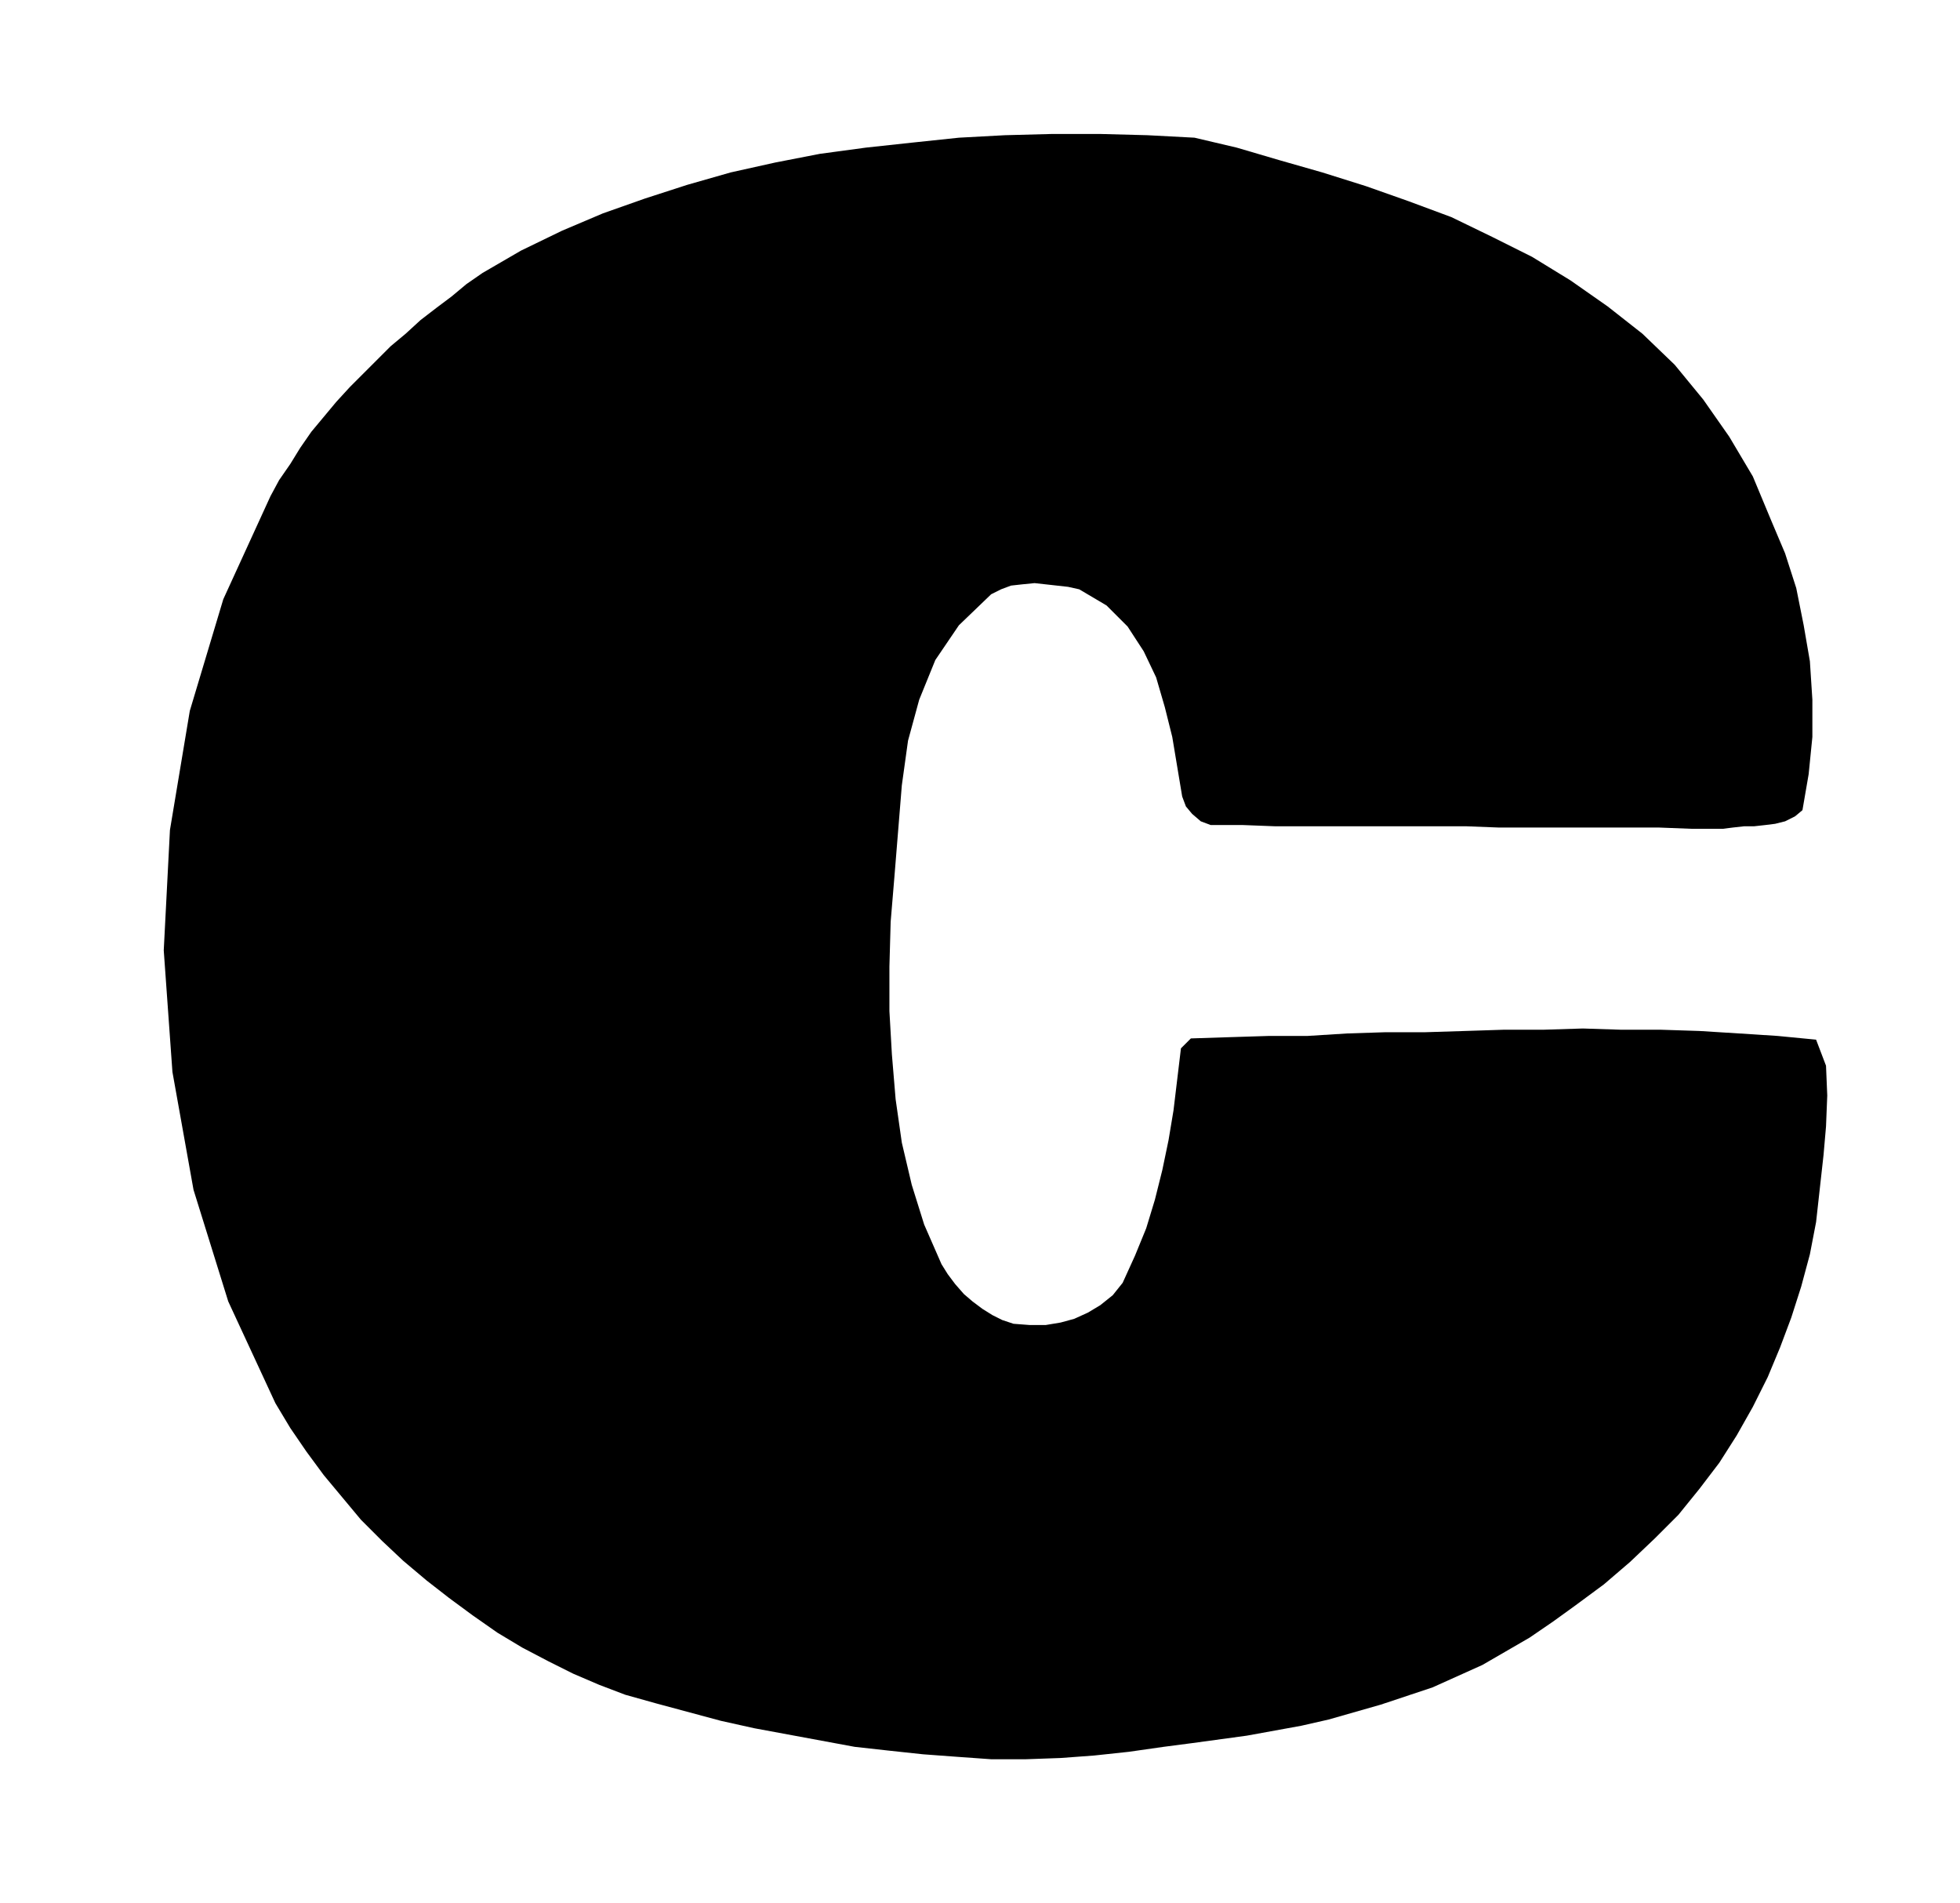
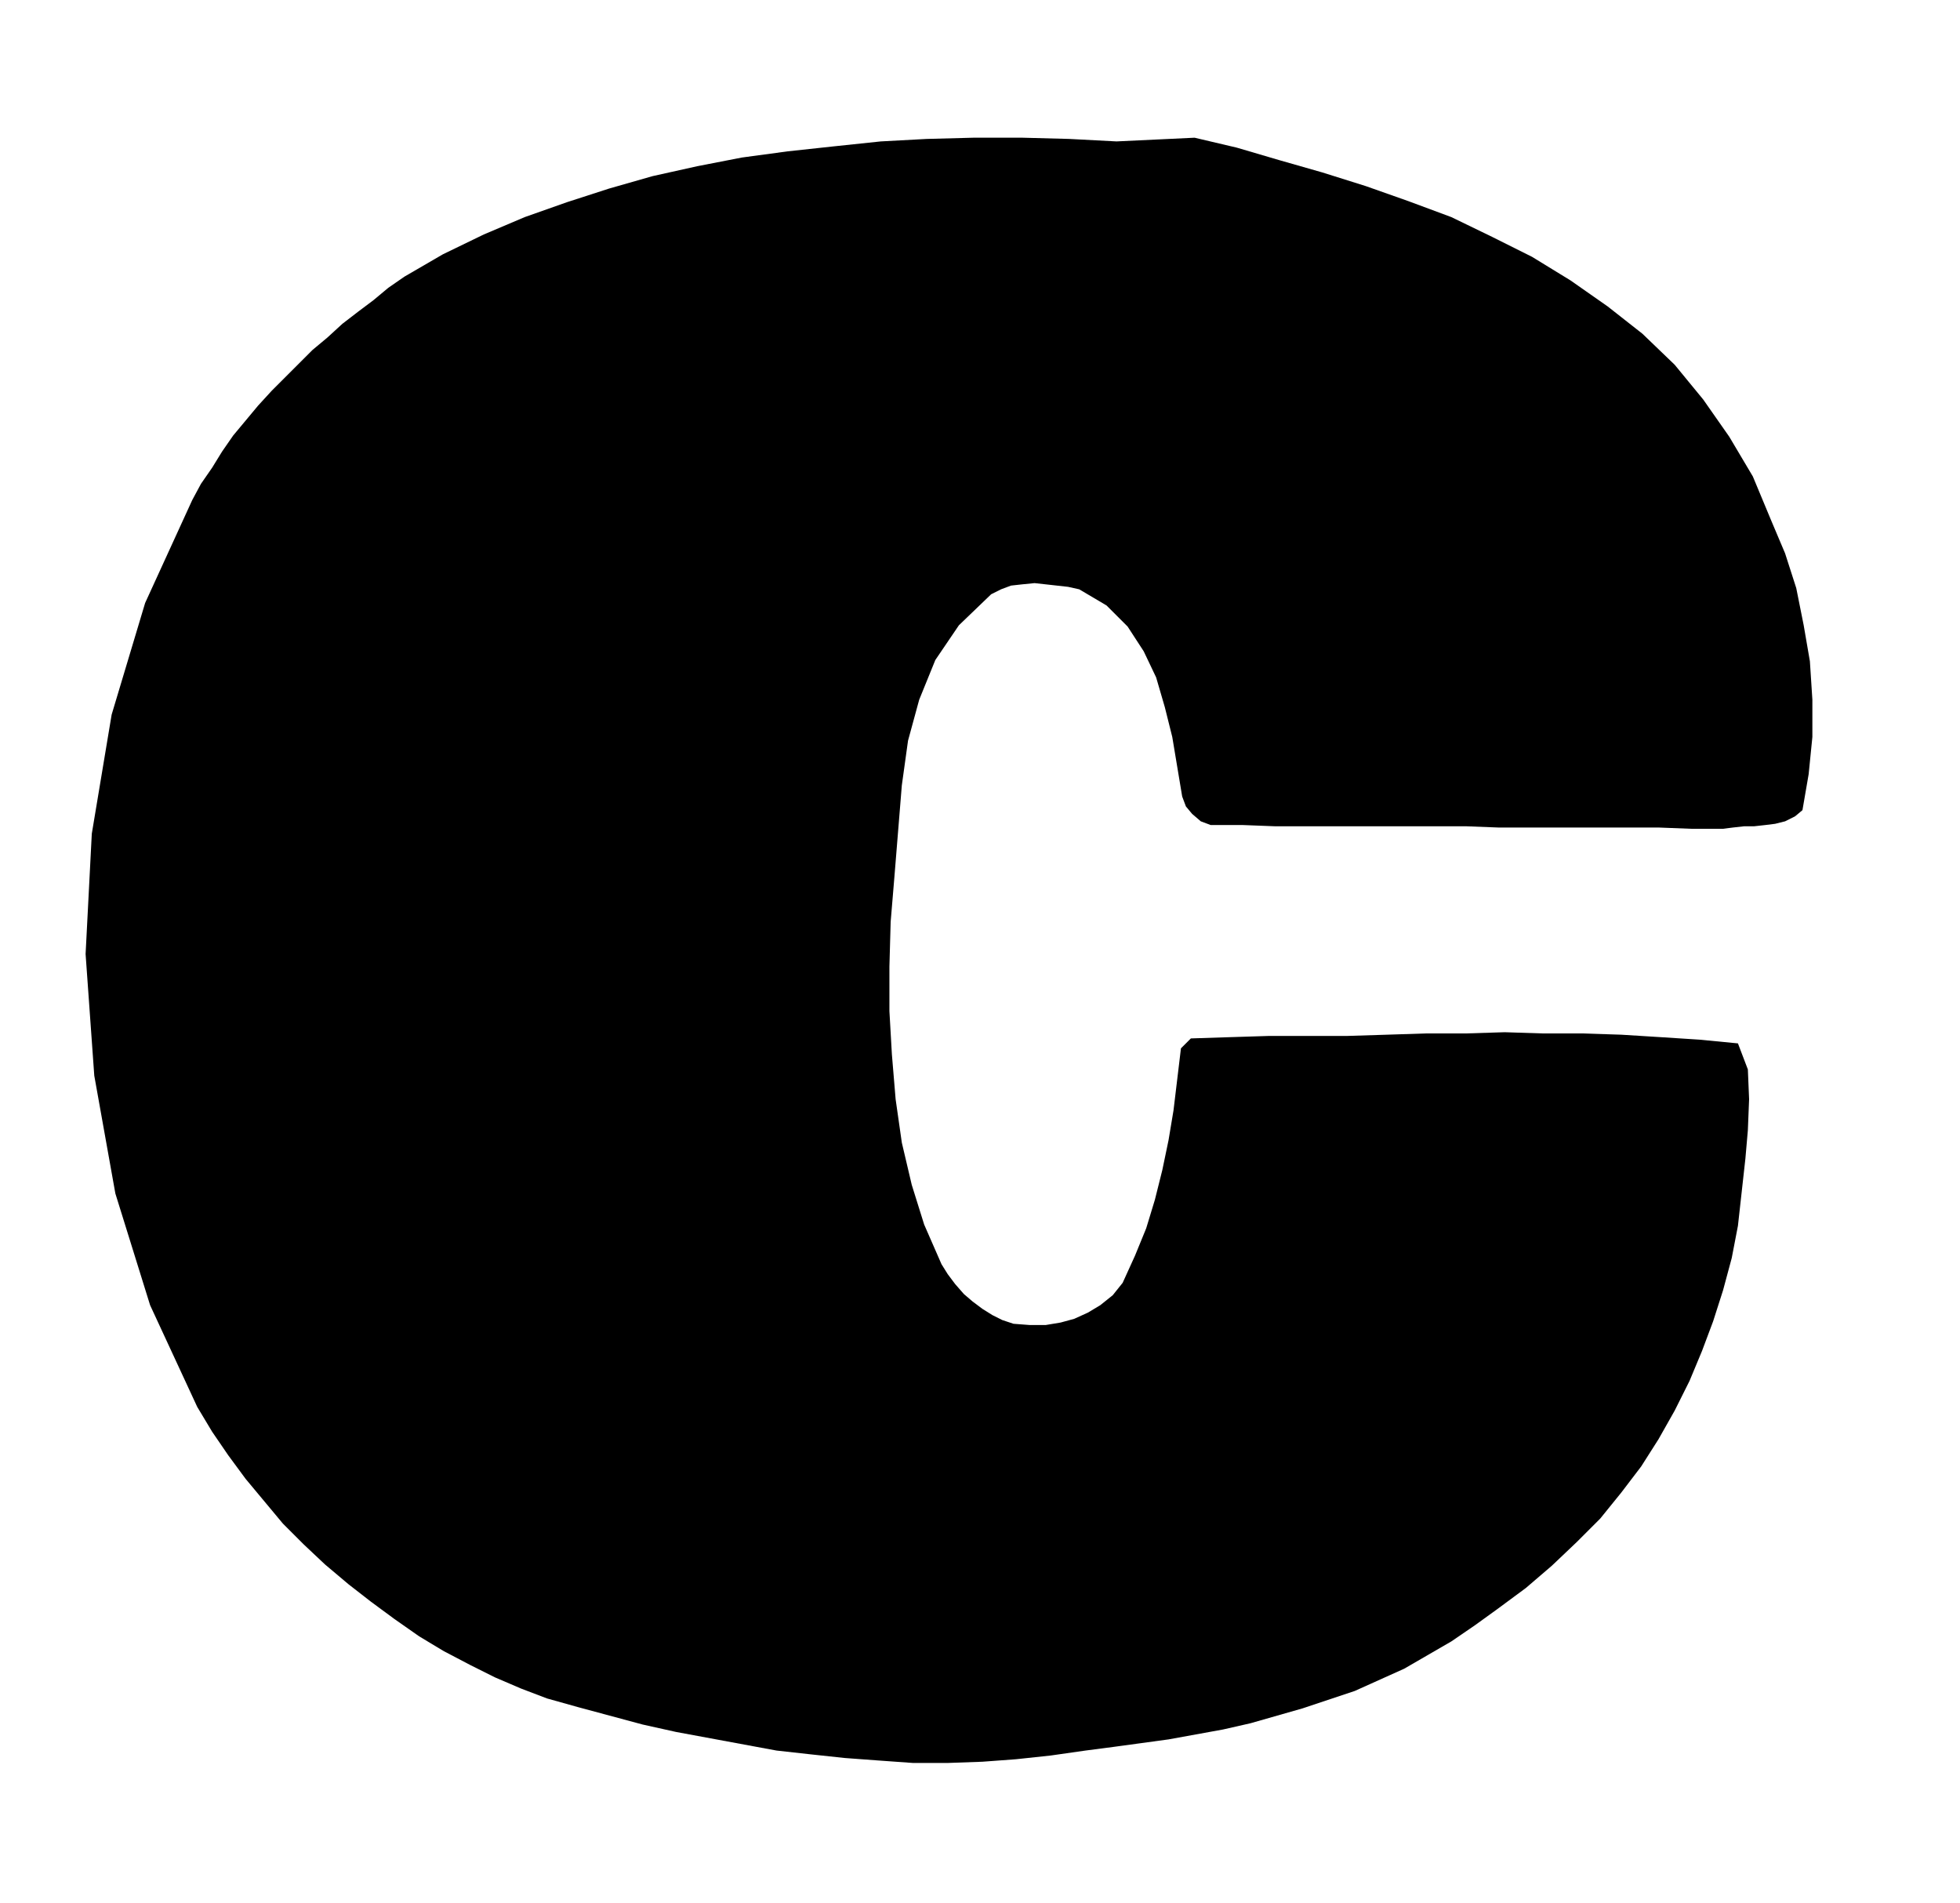
<svg xmlns="http://www.w3.org/2000/svg" width="1.58in" height="1.534in" fill-rule="evenodd" stroke-linecap="round" preserveAspectRatio="none" viewBox="0 0 1580 1534">
  <style>.brush0{fill:#fff}.pen0{stroke:#000;stroke-width:1;stroke-linejoin:round}.brush1{fill:none}</style>
-   <path d="m963 111 34 8 34 10 35 10 35 11 34 12 35 13 33 16 32 16 31 19 30 21 28 22 26 25 23 28 21 30 19 32 15 36 11 26 9 28 6 30 5 29 2 31v30l-3 30-5 29-6 5-8 4-8 2-8 1-9 1h-8l-9 1-8 1h-26l-26-1h-129l-26-1h-154l-26-1h-26l-8-3-7-6-5-6-3-8-4-24-4-24-6-24-7-24-10-21-13-20-17-17-22-13-9-2-9-1-9-1-9-1-10 1-9 1-8 3-8 4-26 25-19 28-13 32-9 33-5 36-3 37-3 37-3 36-1 36v36l2 35 3 36 5 35 8 34 10 32 14 32 5 8 6 8 7 8 7 6 8 6 8 5 8 4 9 3 13 1h13l12-2 11-3 11-5 10-6 10-8 8-10 10-22 9-22 7-23 6-24 5-24 4-24 3-25 3-25 8-8 31-1 32-1h31l32-2 31-1h32l32-1 31-1h32l32-1 31 1h32l31 1 32 2 31 2 31 3 8 21 1 24-1 25-2 23-3 27-3 27-5 26-7 26-8 25-9 24-10 24-12 24-13 23-14 22-16 21-17 21-19 19-20 19-21 18-23 17-18 13-19 13-19 11-19 11-20 9-20 9-21 7-21 7-21 6-21 6-22 5-22 4-22 4-22 3-22 3-23 3-28 4-28 3-27 2-28 1h-28l-28-2-27-2-28-3-27-3-27-5-27-5-27-5-27-6-26-7-26-7-25-7-21-8-21-9-20-10-21-11-20-12-20-14-19-14-18-14-19-16-17-16-17-17-15-18-15-18-14-19-13-19-12-20-38-82-28-90-17-95-7-98 5-97 16-96 27-90 38-83 7-13 9-13 8-13 9-13 10-12 10-12 11-12 11-11 11-11 11-11 12-10 12-11 13-10 12-9 12-10 13-9 31-18 33-16 33-14 34-12 34-11 35-10 36-8 36-7 37-5 37-4 38-4 37-2 38-1h39l38 1 38 2z" style="fill:#000;stroke:none" />
+   <path d="m963 111 34 8 34 10 35 10 35 11 34 12 35 13 33 16 32 16 31 19 30 21 28 22 26 25 23 28 21 30 19 32 15 36 11 26 9 28 6 30 5 29 2 31v30l-3 30-5 29-6 5-8 4-8 2-8 1-9 1h-8l-9 1-8 1h-26l-26-1h-129l-26-1h-154l-26-1h-26l-8-3-7-6-5-6-3-8-4-24-4-24-6-24-7-24-10-21-13-20-17-17-22-13-9-2-9-1-9-1-9-1-10 1-9 1-8 3-8 4-26 25-19 28-13 32-9 33-5 36-3 37-3 37-3 36-1 36v36l2 35 3 36 5 35 8 34 10 32 14 32 5 8 6 8 7 8 7 6 8 6 8 5 8 4 9 3 13 1h13l12-2 11-3 11-5 10-6 10-8 8-10 10-22 9-22 7-23 6-24 5-24 4-24 3-25 3-25 8-8 31-1 32-1h31h32l32-1 31-1h32l32-1 31 1h32l31 1 32 2 31 2 31 3 8 21 1 24-1 25-2 23-3 27-3 27-5 26-7 26-8 25-9 24-10 24-12 24-13 23-14 22-16 21-17 21-19 19-20 19-21 18-23 17-18 13-19 13-19 11-19 11-20 9-20 9-21 7-21 7-21 6-21 6-22 5-22 4-22 4-22 3-22 3-23 3-28 4-28 3-27 2-28 1h-28l-28-2-27-2-28-3-27-3-27-5-27-5-27-5-27-6-26-7-26-7-25-7-21-8-21-9-20-10-21-11-20-12-20-14-19-14-18-14-19-16-17-16-17-17-15-18-15-18-14-19-13-19-12-20-38-82-28-90-17-95-7-98 5-97 16-96 27-90 38-83 7-13 9-13 8-13 9-13 10-12 10-12 11-12 11-11 11-11 11-11 12-10 12-11 13-10 12-9 12-10 13-9 31-18 33-16 33-14 34-12 34-11 35-10 36-8 36-7 37-5 37-4 38-4 37-2 38-1h39l38 1 38 2z" style="fill:#000;stroke:none" />
</svg>